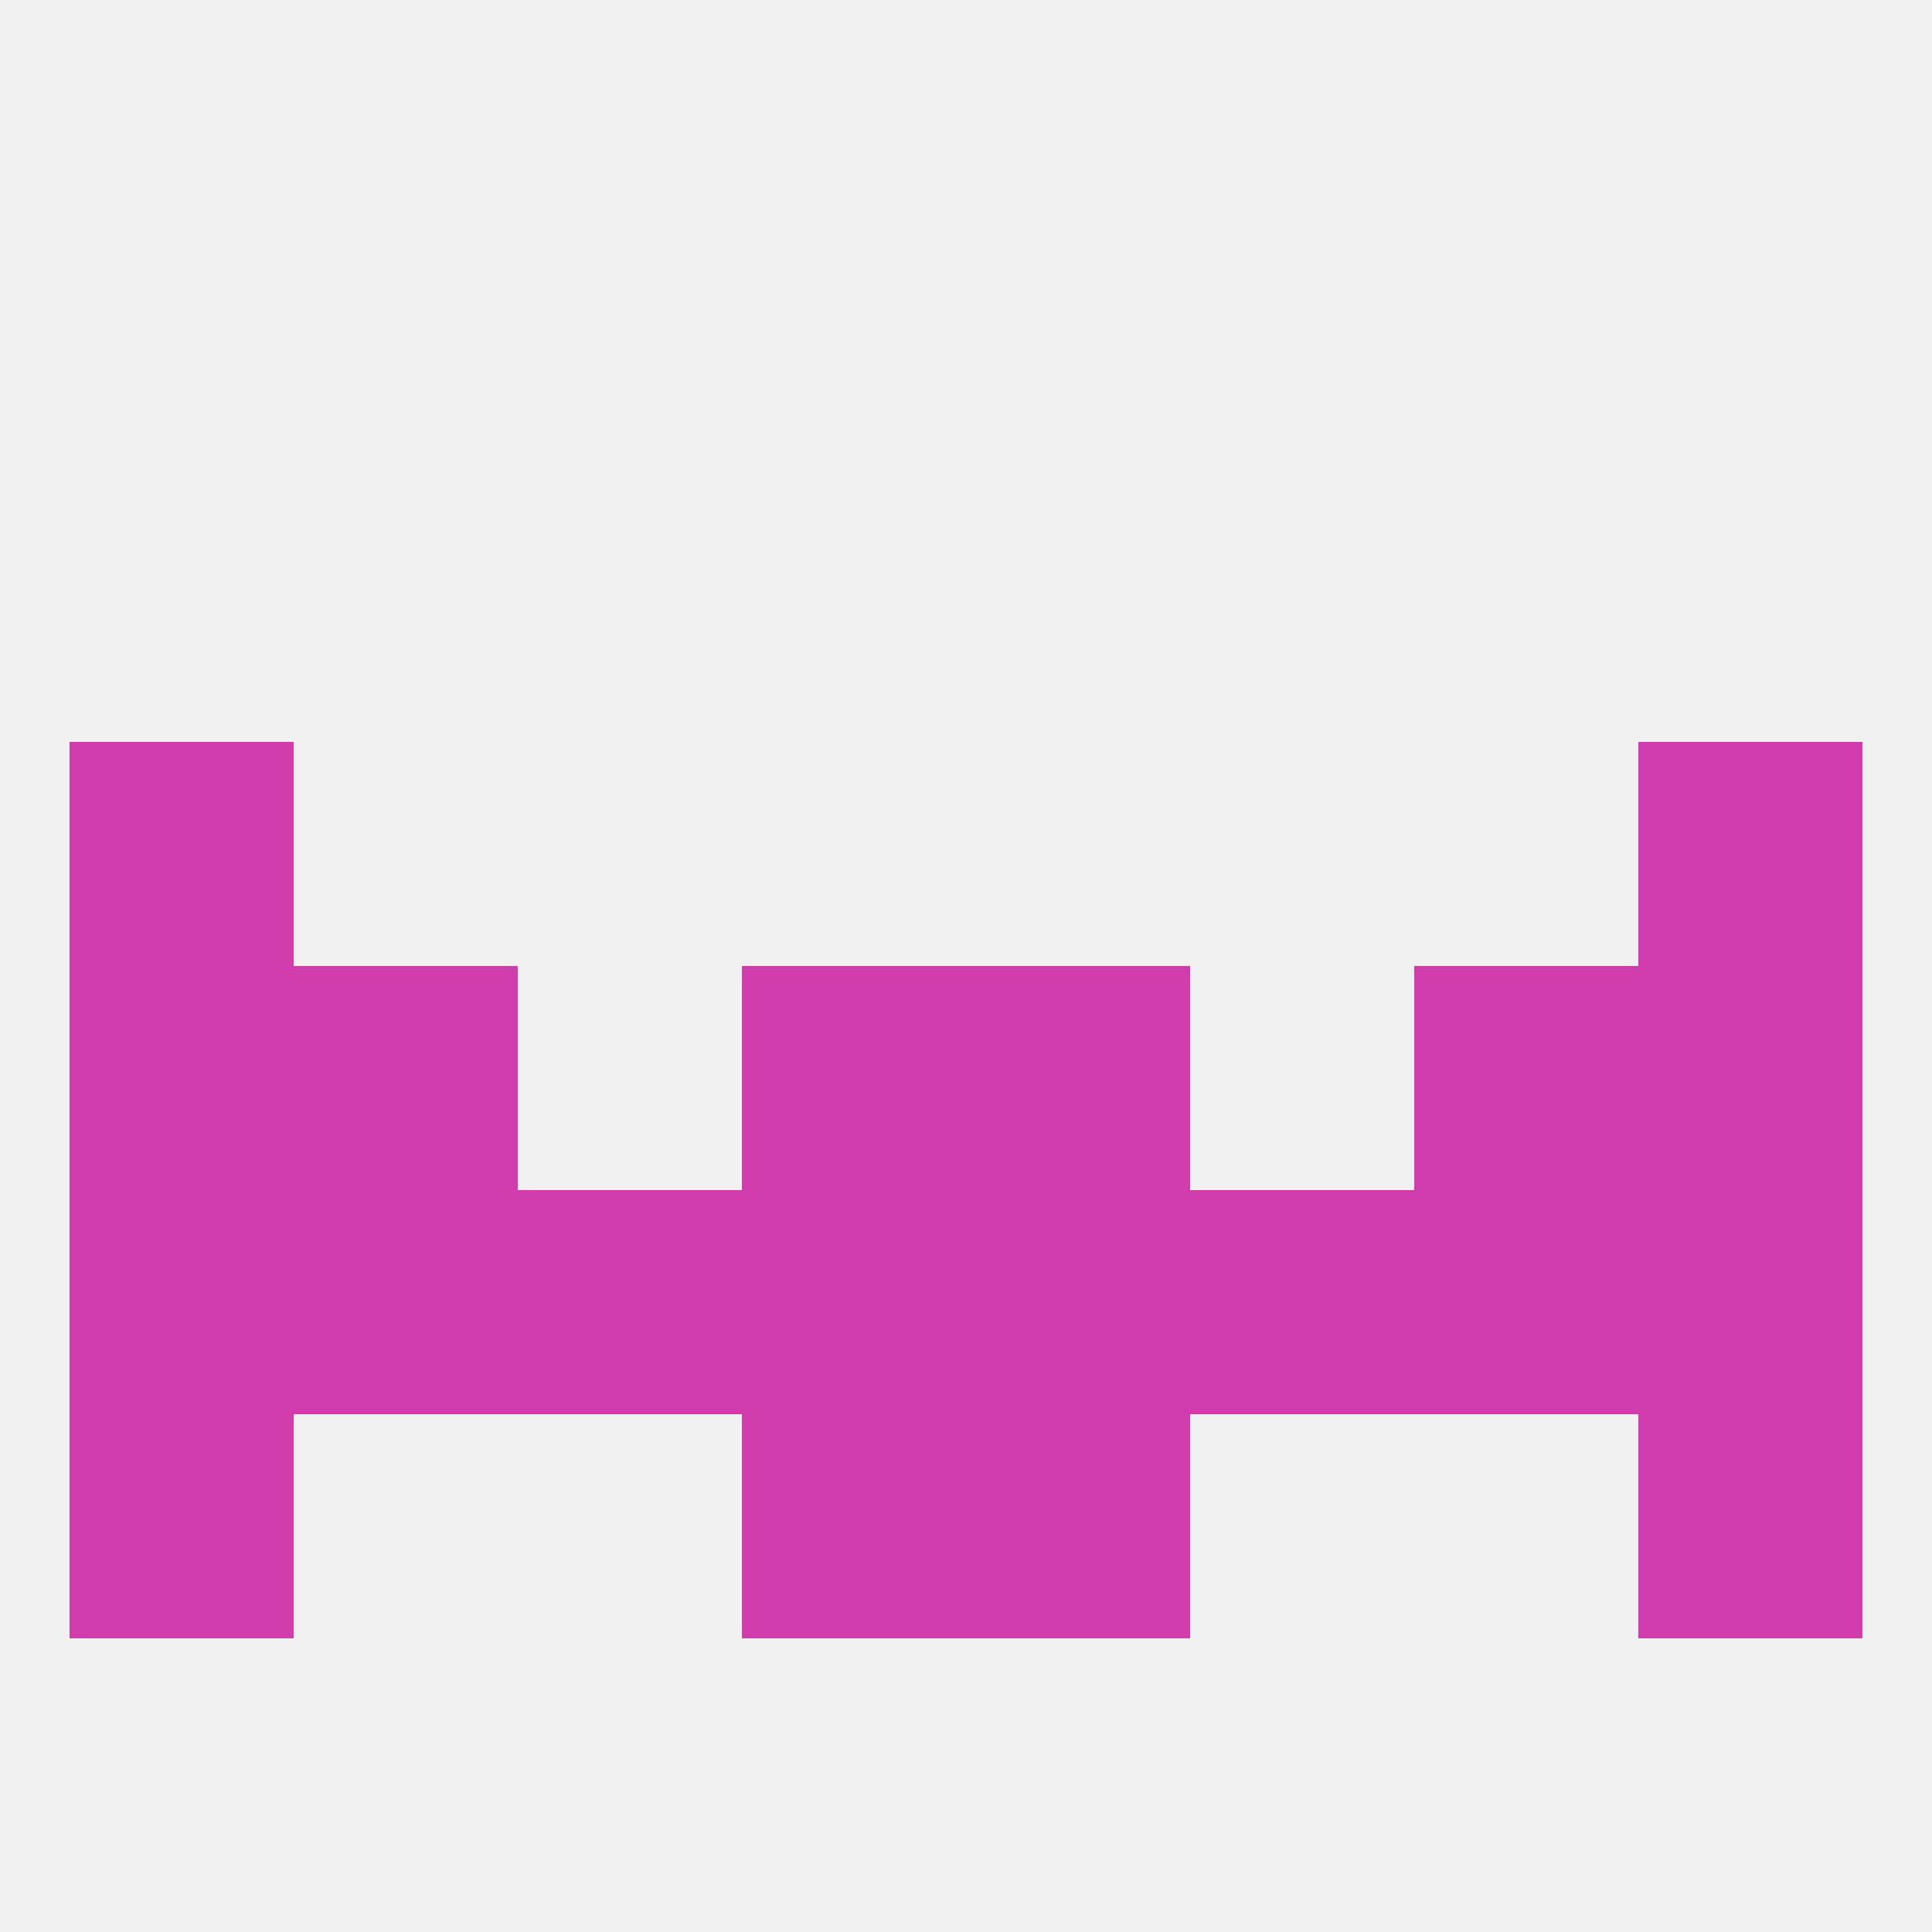
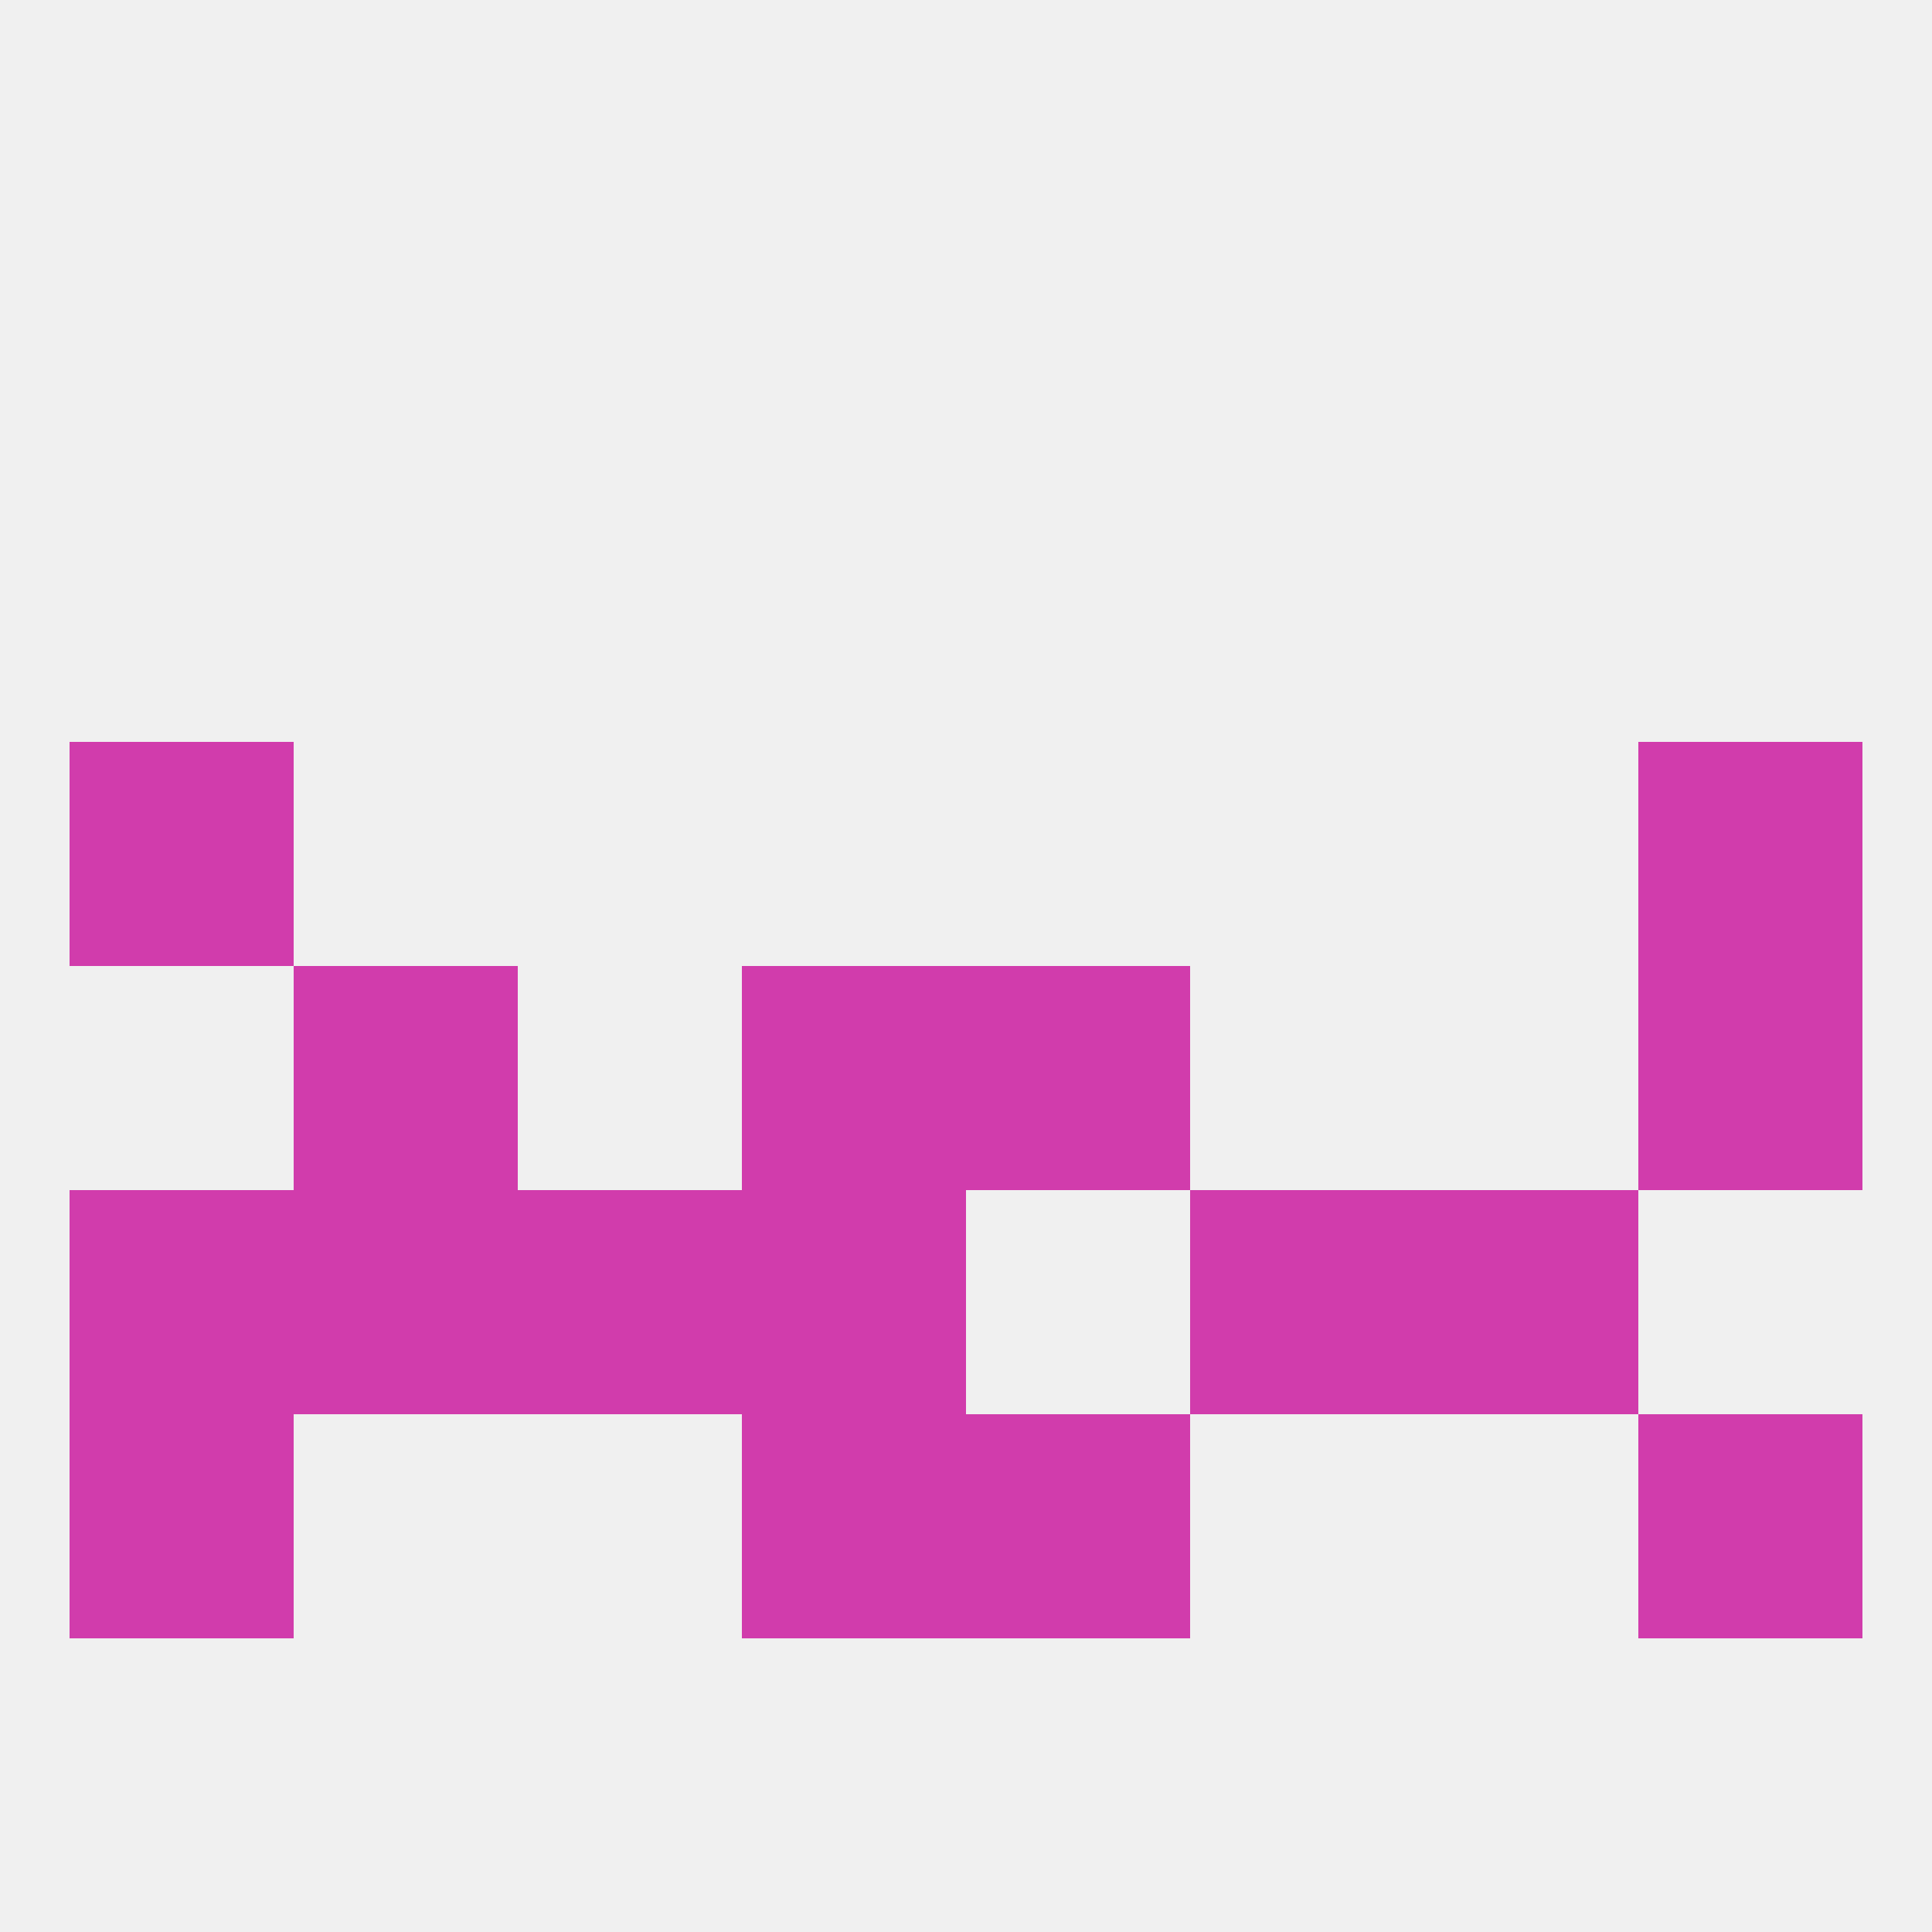
<svg xmlns="http://www.w3.org/2000/svg" version="1.1" baseprofile="full" width="250" height="250" viewBox="0 0 250 250">
  <rect width="100%" height="100%" fill="rgba(240,240,240,255)" />
  <rect x="38" y="125" width="29" height="29" fill="rgba(209,60,172,255)" />
-   <rect x="183" y="125" width="29" height="29" fill="rgba(209,60,172,255)" />
  <rect x="96" y="125" width="29" height="29" fill="rgba(209,60,172,255)" />
  <rect x="125" y="125" width="29" height="29" fill="rgba(209,60,172,255)" />
-   <rect x="9" y="125" width="29" height="29" fill="rgba(209,60,172,255)" />
  <rect x="212" y="125" width="29" height="29" fill="rgba(209,60,172,255)" />
  <rect x="9" y="183" width="29" height="29" fill="rgba(209,60,172,255)" />
  <rect x="212" y="183" width="29" height="29" fill="rgba(209,60,172,255)" />
  <rect x="96" y="183" width="29" height="29" fill="rgba(209,60,172,255)" />
  <rect x="125" y="183" width="29" height="29" fill="rgba(209,60,172,255)" />
-   <rect x="125" y="154" width="29" height="29" fill="rgba(209,60,172,255)" />
  <rect x="9" y="154" width="29" height="29" fill="rgba(209,60,172,255)" />
  <rect x="67" y="154" width="29" height="29" fill="rgba(209,60,172,255)" />
  <rect x="154" y="154" width="29" height="29" fill="rgba(209,60,172,255)" />
  <rect x="96" y="154" width="29" height="29" fill="rgba(209,60,172,255)" />
-   <rect x="212" y="154" width="29" height="29" fill="rgba(209,60,172,255)" />
  <rect x="38" y="154" width="29" height="29" fill="rgba(209,60,172,255)" />
  <rect x="183" y="154" width="29" height="29" fill="rgba(209,60,172,255)" />
  <rect x="9" y="96" width="29" height="29" fill="rgba(209,60,172,255)" />
  <rect x="212" y="96" width="29" height="29" fill="rgba(209,60,172,255)" />
</svg>